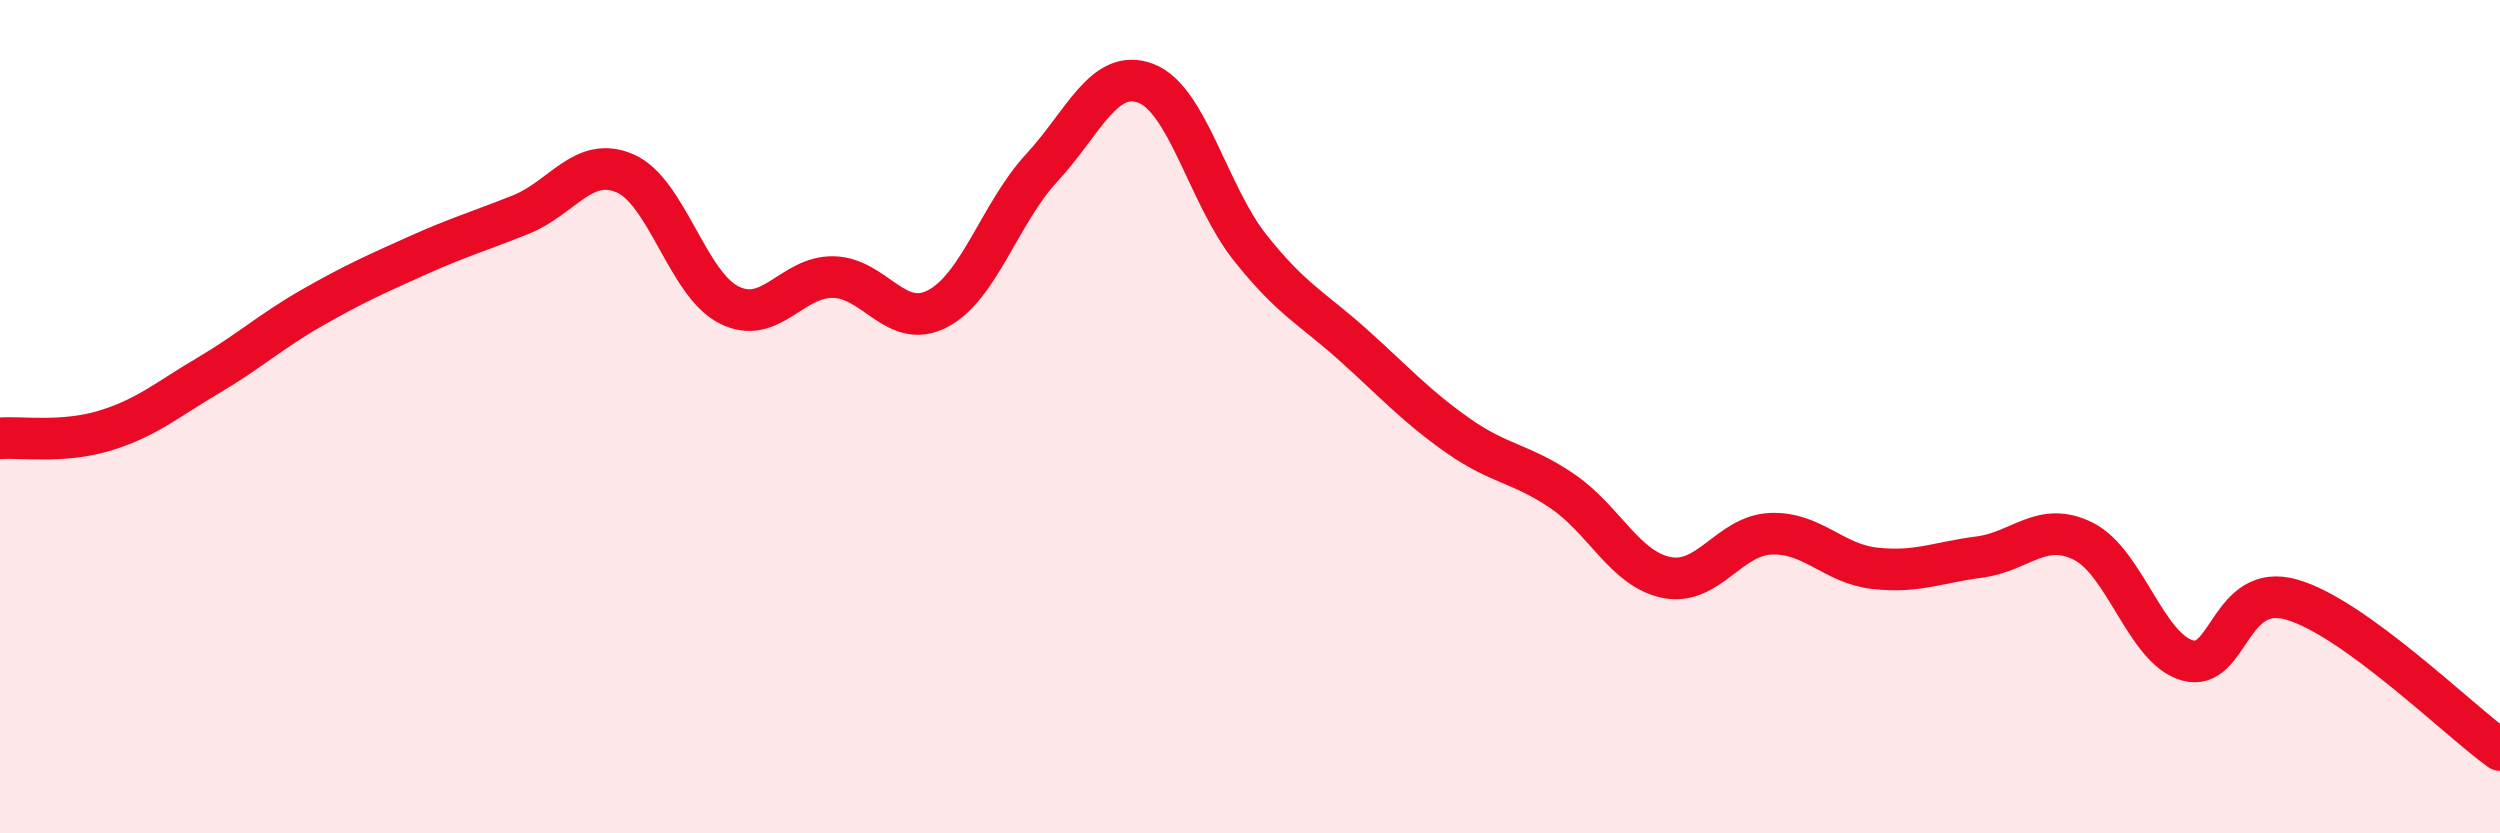
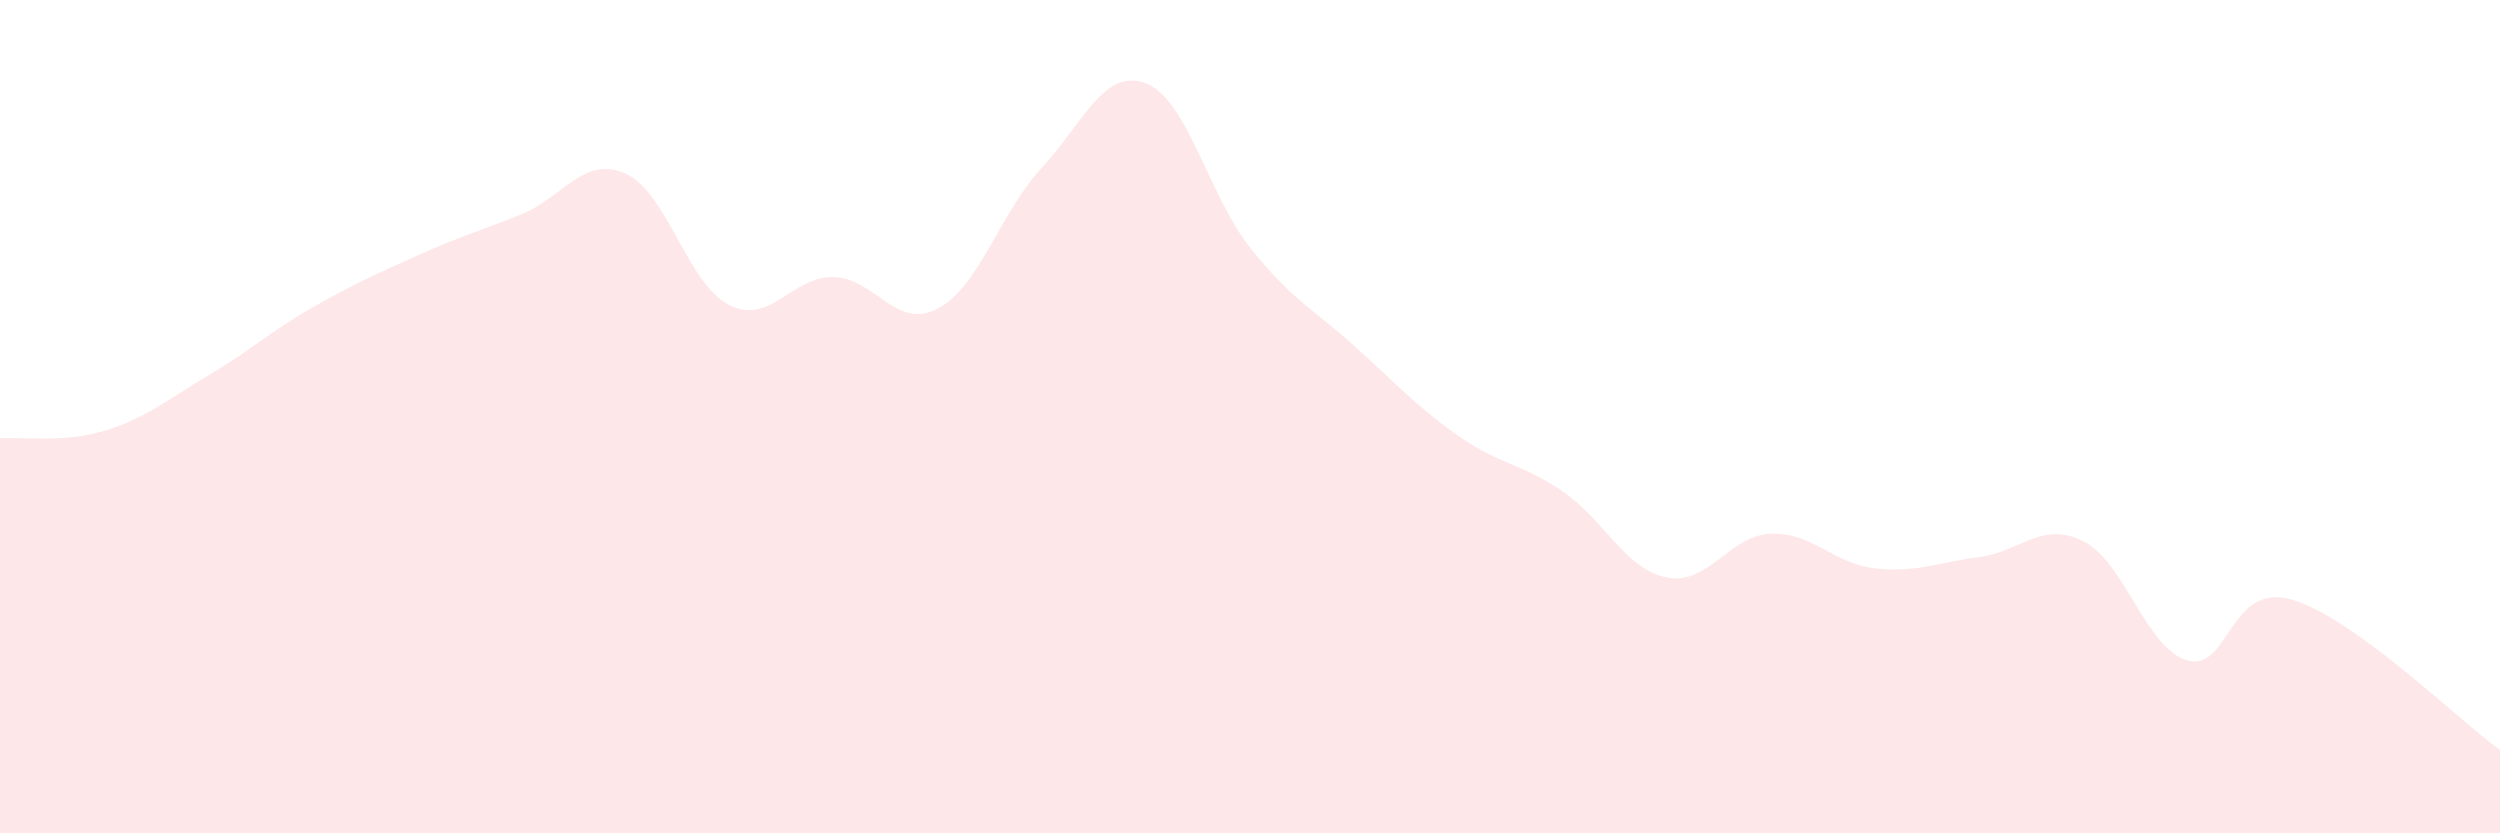
<svg xmlns="http://www.w3.org/2000/svg" width="60" height="20" viewBox="0 0 60 20">
  <path d="M 0,10.52 C 0.5,10.48 1.5,10.64 2.5,10.34 C 3.5,10.04 4,9.6 5,9.01 C 6,8.42 6.5,7.95 7.5,7.38 C 8.5,6.81 9,6.59 10,6.14 C 11,5.69 11.5,5.55 12.5,5.15 C 13.5,4.75 14,3.73 15,4.16 C 16,4.59 16.5,6.82 17.5,7.32 C 18.5,7.82 19,6.63 20,6.65 C 21,6.67 21.5,7.93 22.5,7.41 C 23.5,6.89 24,5.11 25,4.03 C 26,2.95 26.5,1.62 27.5,2 C 28.5,2.38 29,4.68 30,5.94 C 31,7.2 31.5,7.4 32.5,8.3 C 33.5,9.2 34,9.76 35,10.46 C 36,11.16 36.5,11.11 37.5,11.79 C 38.5,12.47 39,13.66 40,13.86 C 41,14.06 41.5,12.85 42.5,12.81 C 43.5,12.77 44,13.53 45,13.64 C 46,13.75 46.5,13.5 47.5,13.37 C 48.5,13.24 49,12.49 50,12.99 C 51,13.49 51.5,15.57 52.5,15.85 C 53.5,16.13 53.5,13.96 55,14.39 C 56.5,14.82 59,17.28 60,18L60 20L0 20Z" fill="#EB0A25" opacity="0.1" stroke-linecap="round" stroke-linejoin="round" />
-   <path d="M 0,10.52 C 0.5,10.48 1.5,10.64 2.5,10.34 C 3.5,10.04 4,9.6 5,9.01 C 6,8.42 6.5,7.95 7.5,7.38 C 8.5,6.81 9,6.59 10,6.14 C 11,5.69 11.5,5.55 12.5,5.15 C 13.5,4.75 14,3.73 15,4.16 C 16,4.59 16.5,6.82 17.5,7.32 C 18.5,7.82 19,6.63 20,6.65 C 21,6.67 21.5,7.93 22.5,7.41 C 23.5,6.89 24,5.11 25,4.03 C 26,2.95 26.5,1.62 27.5,2 C 28.5,2.38 29,4.68 30,5.94 C 31,7.2 31.5,7.4 32.5,8.3 C 33.5,9.2 34,9.76 35,10.46 C 36,11.16 36.5,11.11 37.5,11.79 C 38.5,12.47 39,13.66 40,13.86 C 41,14.06 41.5,12.85 42.5,12.81 C 43.5,12.77 44,13.53 45,13.64 C 46,13.75 46.5,13.5 47.5,13.37 C 48.5,13.24 49,12.49 50,12.99 C 51,13.49 51.5,15.57 52.5,15.85 C 53.5,16.13 53.5,13.96 55,14.39 C 56.5,14.82 59,17.28 60,18" stroke="#EB0A25" stroke-width="1" fill="none" stroke-linecap="round" stroke-linejoin="round" />
</svg>